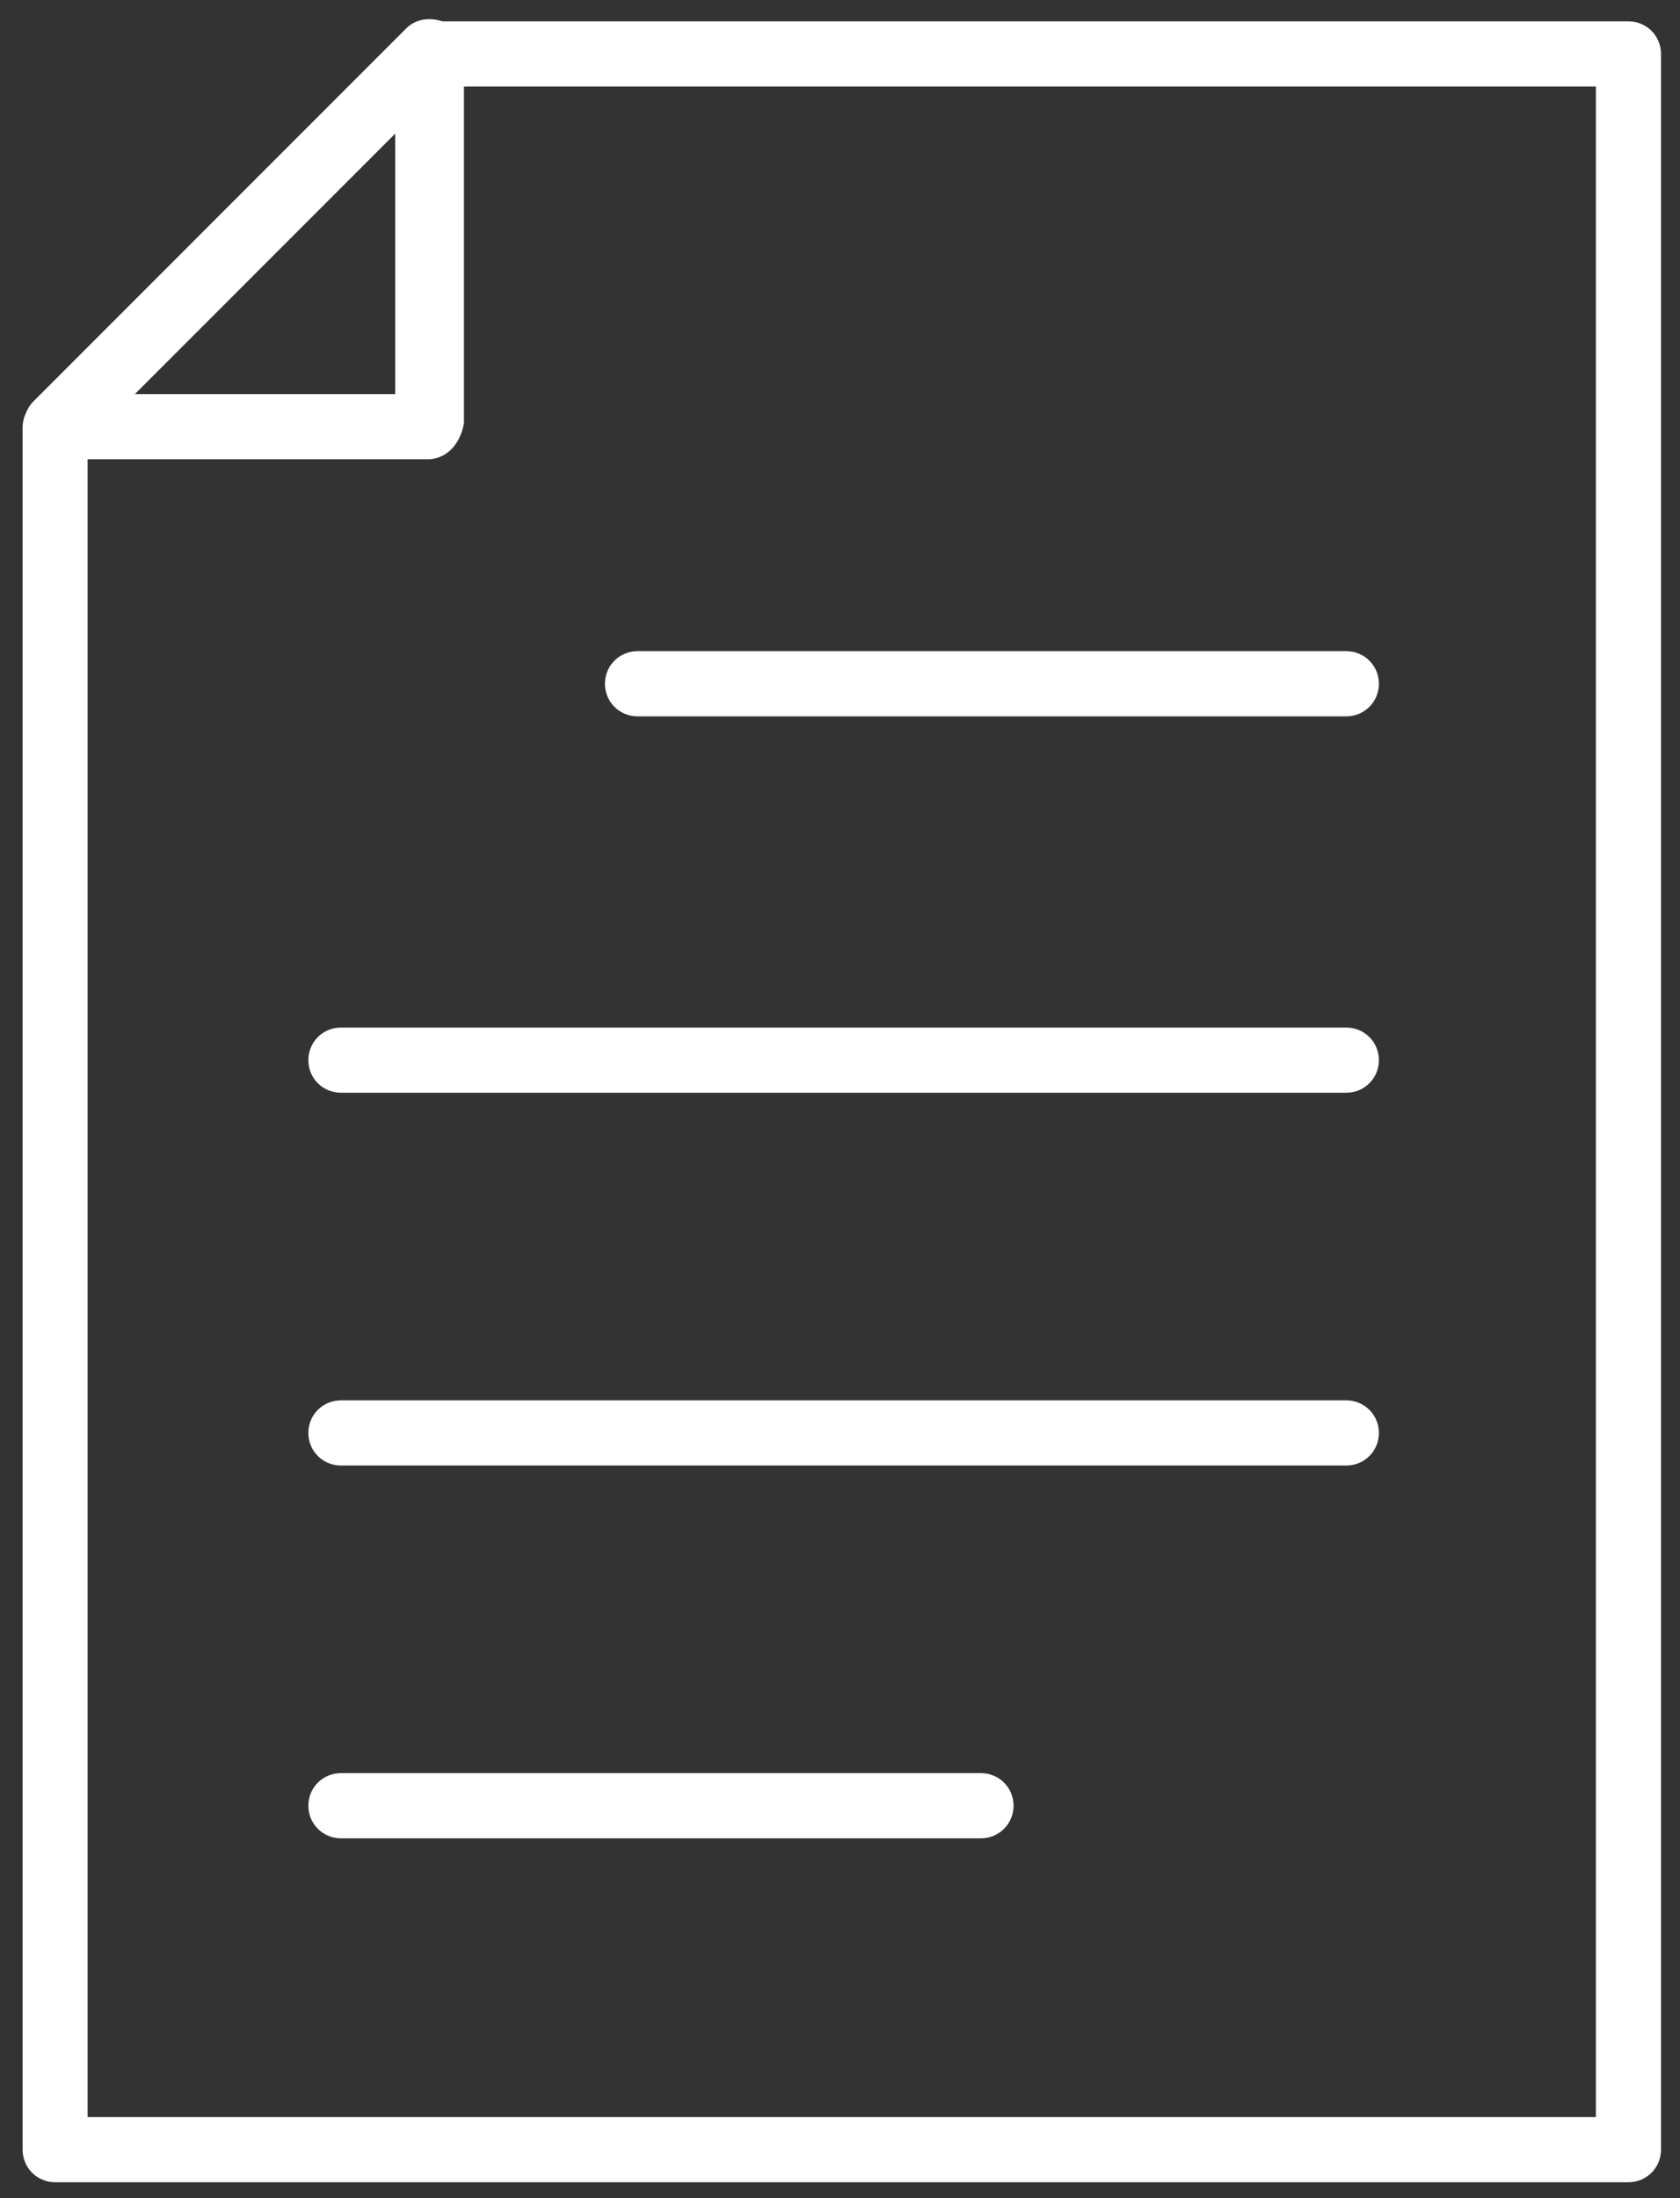
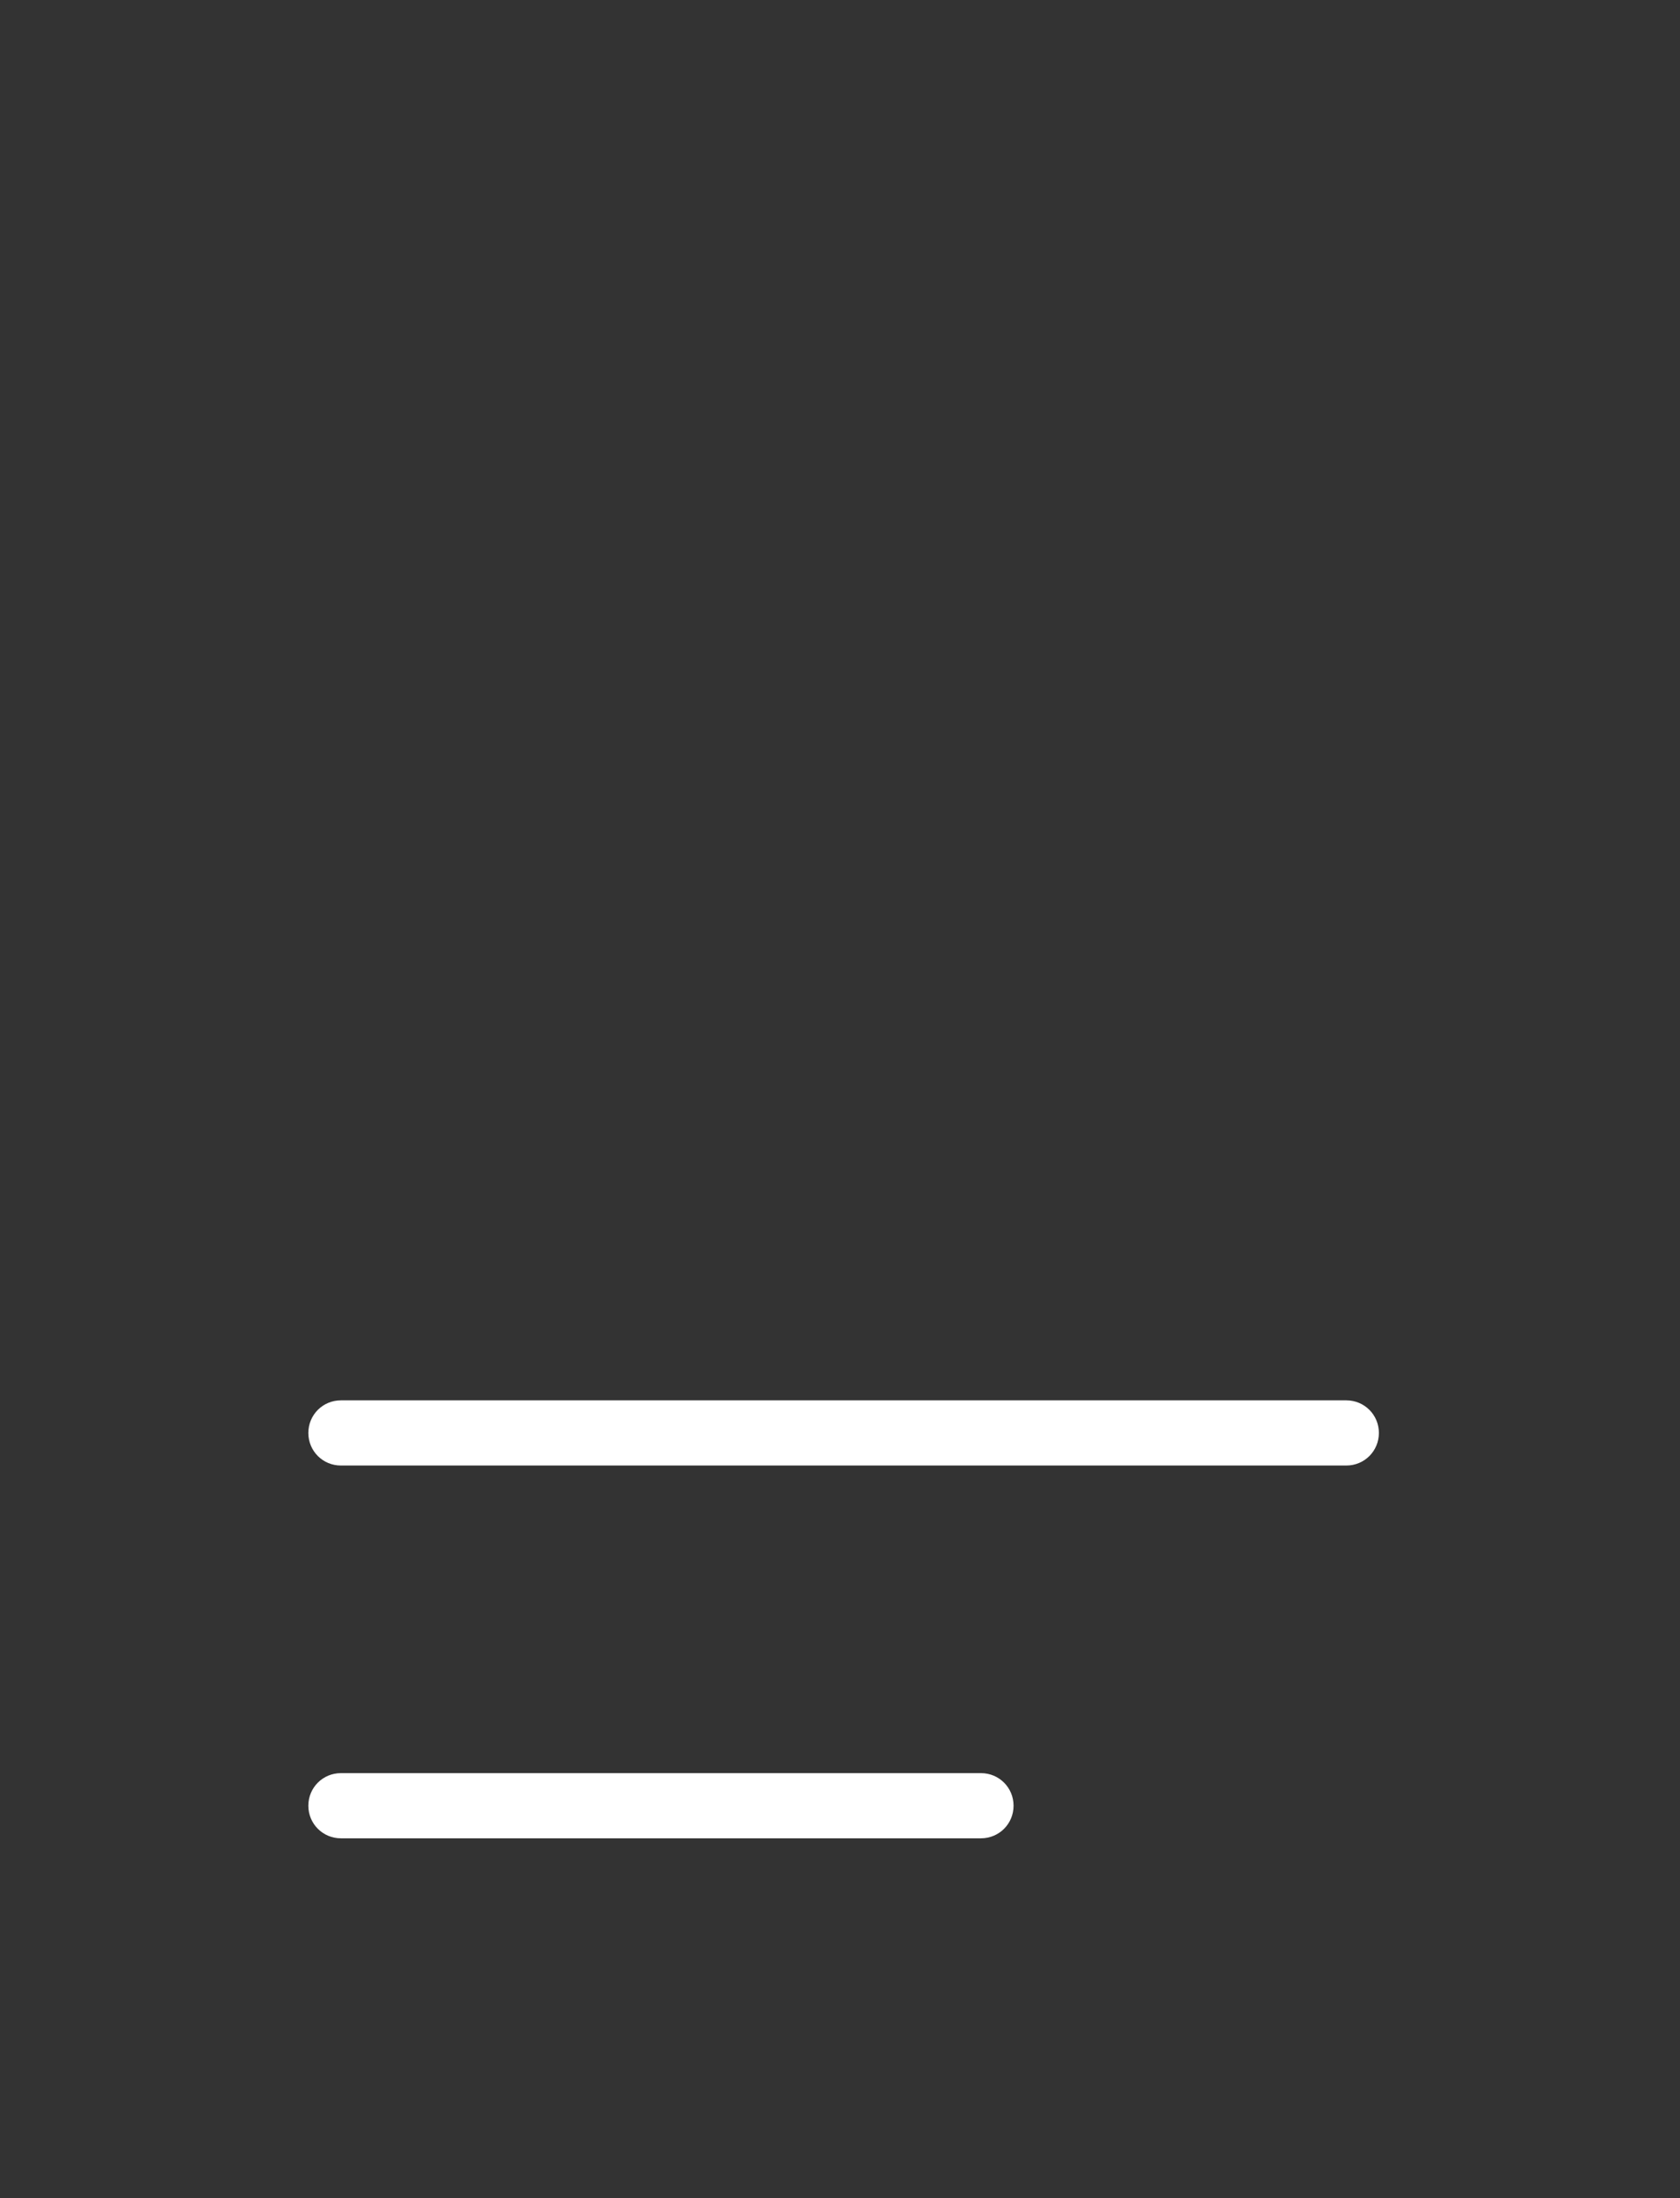
<svg xmlns="http://www.w3.org/2000/svg" width="13" height="17" viewBox="0 0 13 17" fill="none">
  <rect x="0" y="0" width="13" height="17" fill="#333333" stroke="none" />
-   <path d="M3.31 3.552H0.427C0.315 3.552 0.231 3.496 0.203 3.384C0.175 3.3 0.175 3.188 0.259 3.104L3.142 0.221C3.226 0.137 3.338 0.137 3.422 0.165C3.506 0.193 3.59 0.305 3.59 0.389V3.272C3.562 3.44 3.45 3.552 3.31 3.552ZM1.043 3.048H3.058V1.033L1.043 3.048Z" fill="#FFFFFF" />
-   <path d="M12.601 16.877H0.427C0.287 16.877 0.175 16.765 0.175 16.625V3.3C0.175 3.244 0.203 3.16 0.259 3.132L3.141 0.249C3.197 0.193 3.253 0.165 3.309 0.165H12.601C12.741 0.165 12.853 0.277 12.853 0.417V16.625C12.853 16.765 12.741 16.877 12.601 16.877ZM0.678 16.373H12.349V0.669H3.421L0.678 3.412V16.373Z" fill="#FFFFFF" />
-   <path d="M10.418 5.54H4.933C4.793 5.54 4.681 5.428 4.681 5.288C4.681 5.148 4.793 5.036 4.933 5.036H10.418C10.558 5.036 10.67 5.148 10.67 5.288C10.67 5.428 10.558 5.54 10.418 5.54Z" fill="#FFFFFF" />
-   <path d="M10.418 8.451H2.638C2.498 8.451 2.386 8.339 2.386 8.199C2.386 8.059 2.498 7.947 2.638 7.947H10.418C10.558 7.947 10.67 8.059 10.67 8.199C10.67 8.339 10.558 8.451 10.418 8.451Z" fill="#FFFFFF" />
  <path d="M10.418 11.334H2.638C2.498 11.334 2.386 11.222 2.386 11.082C2.386 10.942 2.498 10.83 2.638 10.83H10.418C10.558 10.83 10.67 10.942 10.67 11.082C10.67 11.222 10.558 11.334 10.418 11.334Z" fill="#FFFFFF" />
  <path d="M7.591 14.217H2.638C2.498 14.217 2.386 14.105 2.386 13.965C2.386 13.825 2.498 13.713 2.638 13.713H7.591C7.731 13.713 7.843 13.825 7.843 13.965C7.843 14.105 7.731 14.217 7.591 14.217Z" fill="#FFFFFF" />
</svg>